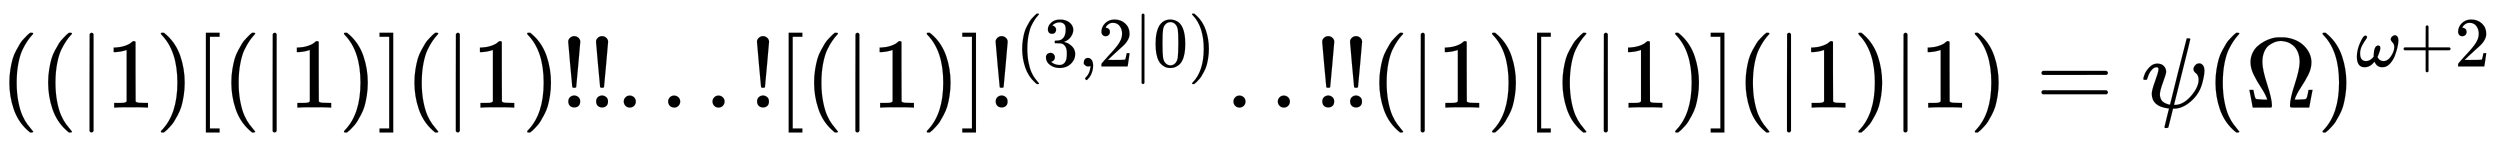
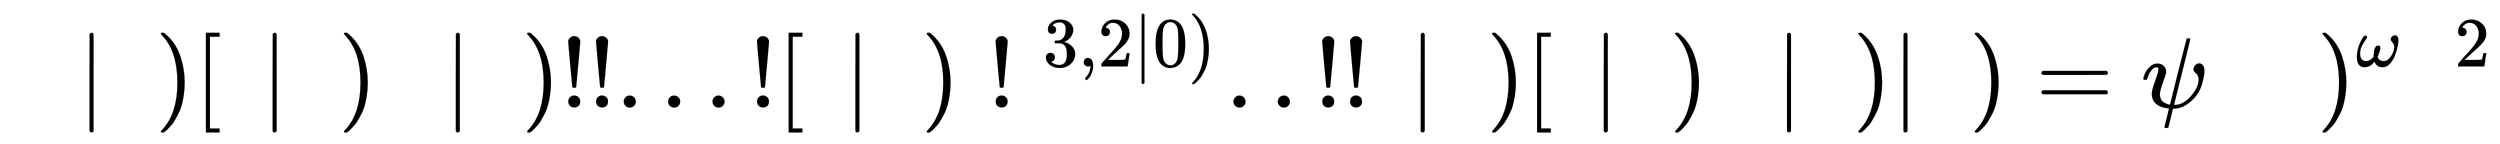
<svg xmlns="http://www.w3.org/2000/svg" xmlns:xlink="http://www.w3.org/1999/xlink" width="58.227ex" height="3.343ex" style="vertical-align: -0.838ex;" viewBox="0 -1078.4 25069.9 1439.2" role="img" focusable="false" aria-labelledby="MathJax-SVG-1-Title">
  <title id="MathJax-SVG-1-Title">{\displaystyle ((|1)[(|1)](|1)!!...![(|1)]!^{(3,2|0)}..!!(|1)[(|1)](|1)|1)=\psi (\Omega )^{\omega +2}}</title>
  <defs aria-hidden="true">
-     <path stroke-width="1" id="E1-MJMAIN-28" d="M94 250Q94 319 104 381T127 488T164 576T202 643T244 695T277 729T302 750H315H319Q333 750 333 741Q333 738 316 720T275 667T226 581T184 443T167 250T184 58T225 -81T274 -167T316 -220T333 -241Q333 -250 318 -250H315H302L274 -226Q180 -141 137 -14T94 250Z" />
    <path stroke-width="1" id="E1-MJMAIN-7C" d="M139 -249H137Q125 -249 119 -235V251L120 737Q130 750 139 750Q152 750 159 735V-235Q151 -249 141 -249H139Z" />
-     <path stroke-width="1" id="E1-MJMAIN-31" d="M213 578L200 573Q186 568 160 563T102 556H83V602H102Q149 604 189 617T245 641T273 663Q275 666 285 666Q294 666 302 660V361L303 61Q310 54 315 52T339 48T401 46H427V0H416Q395 3 257 3Q121 3 100 0H88V46H114Q136 46 152 46T177 47T193 50T201 52T207 57T213 61V578Z" />
    <path stroke-width="1" id="E1-MJMAIN-29" d="M60 749L64 750Q69 750 74 750H86L114 726Q208 641 251 514T294 250Q294 182 284 119T261 12T224 -76T186 -143T145 -194T113 -227T90 -246Q87 -249 86 -250H74Q66 -250 63 -250T58 -247T55 -238Q56 -237 66 -225Q221 -64 221 250T66 725Q56 737 55 738Q55 746 60 749Z" />
    <path stroke-width="1" id="E1-MJMAIN-5B" d="M118 -250V750H255V710H158V-210H255V-250H118Z" />
-     <path stroke-width="1" id="E1-MJMAIN-5D" d="M22 710V750H159V-250H22V-210H119V710H22Z" />
    <path stroke-width="1" id="E1-MJMAIN-21" d="M78 661Q78 682 96 699T138 716T180 700T199 661Q199 654 179 432T158 206Q156 198 139 198Q121 198 119 206Q118 209 98 431T78 661ZM79 61Q79 89 97 105T141 121Q164 119 181 104T198 61Q198 31 181 16T139 1Q114 1 97 16T79 61Z" />
    <path stroke-width="1" id="E1-MJMAIN-2E" d="M78 60Q78 84 95 102T138 120Q162 120 180 104T199 61Q199 36 182 18T139 0T96 17T78 60Z" />
    <path stroke-width="1" id="E1-MJMAIN-33" d="M127 463Q100 463 85 480T69 524Q69 579 117 622T233 665Q268 665 277 664Q351 652 390 611T430 522Q430 470 396 421T302 350L299 348Q299 347 308 345T337 336T375 315Q457 262 457 175Q457 96 395 37T238 -22Q158 -22 100 21T42 130Q42 158 60 175T105 193Q133 193 151 175T169 130Q169 119 166 110T159 94T148 82T136 74T126 70T118 67L114 66Q165 21 238 21Q293 21 321 74Q338 107 338 175V195Q338 290 274 322Q259 328 213 329L171 330L168 332Q166 335 166 348Q166 366 174 366Q202 366 232 371Q266 376 294 413T322 525V533Q322 590 287 612Q265 626 240 626Q208 626 181 615T143 592T132 580H135Q138 579 143 578T153 573T165 566T175 555T183 540T186 520Q186 498 172 481T127 463Z" />
    <path stroke-width="1" id="E1-MJMAIN-2C" d="M78 35T78 60T94 103T137 121Q165 121 187 96T210 8Q210 -27 201 -60T180 -117T154 -158T130 -185T117 -194Q113 -194 104 -185T95 -172Q95 -168 106 -156T131 -126T157 -76T173 -3V9L172 8Q170 7 167 6T161 3T152 1T140 0Q113 0 96 17Z" />
    <path stroke-width="1" id="E1-MJMAIN-32" d="M109 429Q82 429 66 447T50 491Q50 562 103 614T235 666Q326 666 387 610T449 465Q449 422 429 383T381 315T301 241Q265 210 201 149L142 93L218 92Q375 92 385 97Q392 99 409 186V189H449V186Q448 183 436 95T421 3V0H50V19V31Q50 38 56 46T86 81Q115 113 136 137Q145 147 170 174T204 211T233 244T261 278T284 308T305 340T320 369T333 401T340 431T343 464Q343 527 309 573T212 619Q179 619 154 602T119 569T109 550Q109 549 114 549Q132 549 151 535T170 489Q170 464 154 447T109 429Z" />
    <path stroke-width="1" id="E1-MJMAIN-30" d="M96 585Q152 666 249 666Q297 666 345 640T423 548Q460 465 460 320Q460 165 417 83Q397 41 362 16T301 -15T250 -22Q224 -22 198 -16T137 16T82 83Q39 165 39 320Q39 494 96 585ZM321 597Q291 629 250 629Q208 629 178 597Q153 571 145 525T137 333Q137 175 145 125T181 46Q209 16 250 16Q290 16 318 46Q347 76 354 130T362 333Q362 478 354 524T321 597Z" />
    <path stroke-width="1" id="E1-MJMAIN-3D" d="M56 347Q56 360 70 367H707Q722 359 722 347Q722 336 708 328L390 327H72Q56 332 56 347ZM56 153Q56 168 72 173H708Q722 163 722 153Q722 140 707 133H70Q56 140 56 153Z" />
    <path stroke-width="1" id="E1-MJMATHI-3C8" d="M161 441Q202 441 226 417T250 358Q250 338 218 252T187 127Q190 85 214 61Q235 43 257 37Q275 29 288 29H289L371 360Q455 691 456 692Q459 694 472 694Q492 694 492 687Q492 678 411 356Q329 28 329 27T335 26Q421 26 498 114T576 278Q576 302 568 319T550 343T532 361T524 384Q524 405 541 424T583 443Q602 443 618 425T634 366Q634 337 623 288T605 220Q573 125 492 57T329 -11H319L296 -104Q272 -198 272 -199Q270 -205 252 -205H239Q233 -199 233 -197Q233 -192 256 -102T279 -9Q272 -8 265 -8Q106 14 106 139Q106 174 139 264T173 379Q173 380 173 381Q173 390 173 393T169 400T158 404H154Q131 404 112 385T82 344T65 302T57 280Q55 278 41 278H27Q21 284 21 287Q21 299 34 333T82 404T161 441Z" />
-     <path stroke-width="1" id="E1-MJMAIN-3A9" d="M55 454Q55 503 75 546T127 617T197 665T272 695T337 704H352Q396 704 404 703Q527 687 596 615T666 454Q666 392 635 330T559 200T499 83V80H543Q589 81 600 83T617 93Q622 102 629 135T636 172L637 177H677V175L660 89Q645 3 644 2V0H552H488Q461 0 456 3T451 20Q451 89 499 235T548 455Q548 512 530 555T483 622T424 656T361 668Q332 668 303 658T243 626T193 560T174 456Q174 380 222 233T270 20Q270 7 263 0H77V2Q76 3 61 89L44 175V177H84L85 172Q85 171 88 155T96 119T104 93Q109 86 120 84T178 80H222V83Q206 132 162 199T87 329T55 454Z" />
    <path stroke-width="1" id="E1-MJMATHI-3C9" d="M495 384Q495 406 514 424T555 443Q574 443 589 425T604 364Q604 334 592 278T555 155T483 38T377 -11Q297 -11 267 66Q266 68 260 61Q201 -11 125 -11Q15 -11 15 139Q15 230 56 325T123 434Q135 441 147 436Q160 429 160 418Q160 406 140 379T94 306T62 208Q61 202 61 187Q61 124 85 100T143 76Q201 76 245 129L253 137V156Q258 297 317 297Q348 297 348 261Q348 243 338 213T318 158L308 135Q309 133 310 129T318 115T334 97T358 83T393 76Q456 76 501 148T546 274Q546 305 533 325T508 357T495 384Z" />
-     <path stroke-width="1" id="E1-MJMAIN-2B" d="M56 237T56 250T70 270H369V420L370 570Q380 583 389 583Q402 583 409 568V270H707Q722 262 722 250T707 230H409V-68Q401 -82 391 -82H389H387Q375 -82 369 -68V230H70Q56 237 56 250Z" />
  </defs>
  <g stroke="currentColor" fill="currentColor" stroke-width="0" transform="matrix(1 0 0 -1 0 0)" aria-hidden="true">
    <use xlink:href="#E1-MJMAIN-28" x="0" y="0" />
    <use xlink:href="#E1-MJMAIN-28" x="389" y="0" />
    <use xlink:href="#E1-MJMAIN-7C" x="779" y="0" />
    <use xlink:href="#E1-MJMAIN-31" x="1057" y="0" />
    <use xlink:href="#E1-MJMAIN-29" x="1558" y="0" />
    <use xlink:href="#E1-MJMAIN-5B" x="1947" y="0" />
    <use xlink:href="#E1-MJMAIN-28" x="2226" y="0" />
    <use xlink:href="#E1-MJMAIN-7C" x="2615" y="0" />
    <use xlink:href="#E1-MJMAIN-31" x="2894" y="0" />
    <use xlink:href="#E1-MJMAIN-29" x="3394" y="0" />
    <use xlink:href="#E1-MJMAIN-5D" x="3784" y="0" />
    <use xlink:href="#E1-MJMAIN-28" x="4062" y="0" />
    <use xlink:href="#E1-MJMAIN-7C" x="4452" y="0" />
    <use xlink:href="#E1-MJMAIN-31" x="4730" y="0" />
    <use xlink:href="#E1-MJMAIN-29" x="5231" y="0" />
    <use xlink:href="#E1-MJMAIN-21" x="5620" y="0" />
    <use xlink:href="#E1-MJMAIN-21" x="5899" y="0" />
    <use xlink:href="#E1-MJMAIN-2E" x="6177" y="0" />
    <use xlink:href="#E1-MJMAIN-2E" x="6622" y="0" />
    <use xlink:href="#E1-MJMAIN-2E" x="7067" y="0" />
    <use xlink:href="#E1-MJMAIN-21" x="7513" y="0" />
    <use xlink:href="#E1-MJMAIN-5B" x="7791" y="0" />
    <use xlink:href="#E1-MJMAIN-28" x="8070" y="0" />
    <use xlink:href="#E1-MJMAIN-7C" x="8459" y="0" />
    <use xlink:href="#E1-MJMAIN-31" x="8738" y="0" />
    <use xlink:href="#E1-MJMAIN-29" x="9238" y="0" />
    <use xlink:href="#E1-MJMAIN-5D" x="9628" y="0" />
    <g transform="translate(9906,0)">
      <use xlink:href="#E1-MJMAIN-21" x="0" y="0" />
      <g transform="translate(278,412)">
        <use transform="scale(0.707)" xlink:href="#E1-MJMAIN-28" x="0" y="0" />
        <use transform="scale(0.707)" xlink:href="#E1-MJMAIN-33" x="389" y="0" />
        <use transform="scale(0.707)" xlink:href="#E1-MJMAIN-2C" x="890" y="0" />
        <use transform="scale(0.707)" xlink:href="#E1-MJMAIN-32" x="1168" y="0" />
        <use transform="scale(0.707)" xlink:href="#E1-MJMAIN-7C" x="1669" y="0" />
        <use transform="scale(0.707)" xlink:href="#E1-MJMAIN-30" x="1947" y="0" />
        <use transform="scale(0.707)" xlink:href="#E1-MJMAIN-29" x="2448" y="0" />
      </g>
    </g>
    <use xlink:href="#E1-MJMAIN-2E" x="12291" y="0" />
    <use xlink:href="#E1-MJMAIN-2E" x="12736" y="0" />
    <use xlink:href="#E1-MJMAIN-21" x="13181" y="0" />
    <use xlink:href="#E1-MJMAIN-21" x="13460" y="0" />
    <use xlink:href="#E1-MJMAIN-28" x="13738" y="0" />
    <use xlink:href="#E1-MJMAIN-7C" x="14128" y="0" />
    <use xlink:href="#E1-MJMAIN-31" x="14406" y="0" />
    <use xlink:href="#E1-MJMAIN-29" x="14907" y="0" />
    <use xlink:href="#E1-MJMAIN-5B" x="15296" y="0" />
    <use xlink:href="#E1-MJMAIN-28" x="15575" y="0" />
    <use xlink:href="#E1-MJMAIN-7C" x="15964" y="0" />
    <use xlink:href="#E1-MJMAIN-31" x="16243" y="0" />
    <use xlink:href="#E1-MJMAIN-29" x="16743" y="0" />
    <use xlink:href="#E1-MJMAIN-5D" x="17133" y="0" />
    <use xlink:href="#E1-MJMAIN-28" x="17411" y="0" />
    <use xlink:href="#E1-MJMAIN-7C" x="17801" y="0" />
    <use xlink:href="#E1-MJMAIN-31" x="18079" y="0" />
    <use xlink:href="#E1-MJMAIN-29" x="18580" y="0" />
    <use xlink:href="#E1-MJMAIN-7C" x="18969" y="0" />
    <use xlink:href="#E1-MJMAIN-31" x="19248" y="0" />
    <use xlink:href="#E1-MJMAIN-29" x="19748" y="0" />
    <use xlink:href="#E1-MJMAIN-3D" x="20416" y="0" />
    <use xlink:href="#E1-MJMATHI-3C8" x="21472" y="0" />
    <use xlink:href="#E1-MJMAIN-28" x="22123" y="0" />
    <use xlink:href="#E1-MJMAIN-3A9" x="22513" y="0" />
    <g transform="translate(23235,0)">
      <use xlink:href="#E1-MJMAIN-29" x="0" y="0" />
      <g transform="translate(389,412)">
        <use transform="scale(0.707)" xlink:href="#E1-MJMATHI-3C9" x="0" y="0" />
        <use transform="scale(0.707)" xlink:href="#E1-MJMAIN-2B" x="622" y="0" />
        <use transform="scale(0.707)" xlink:href="#E1-MJMAIN-32" x="1401" y="0" />
      </g>
    </g>
  </g>
</svg>